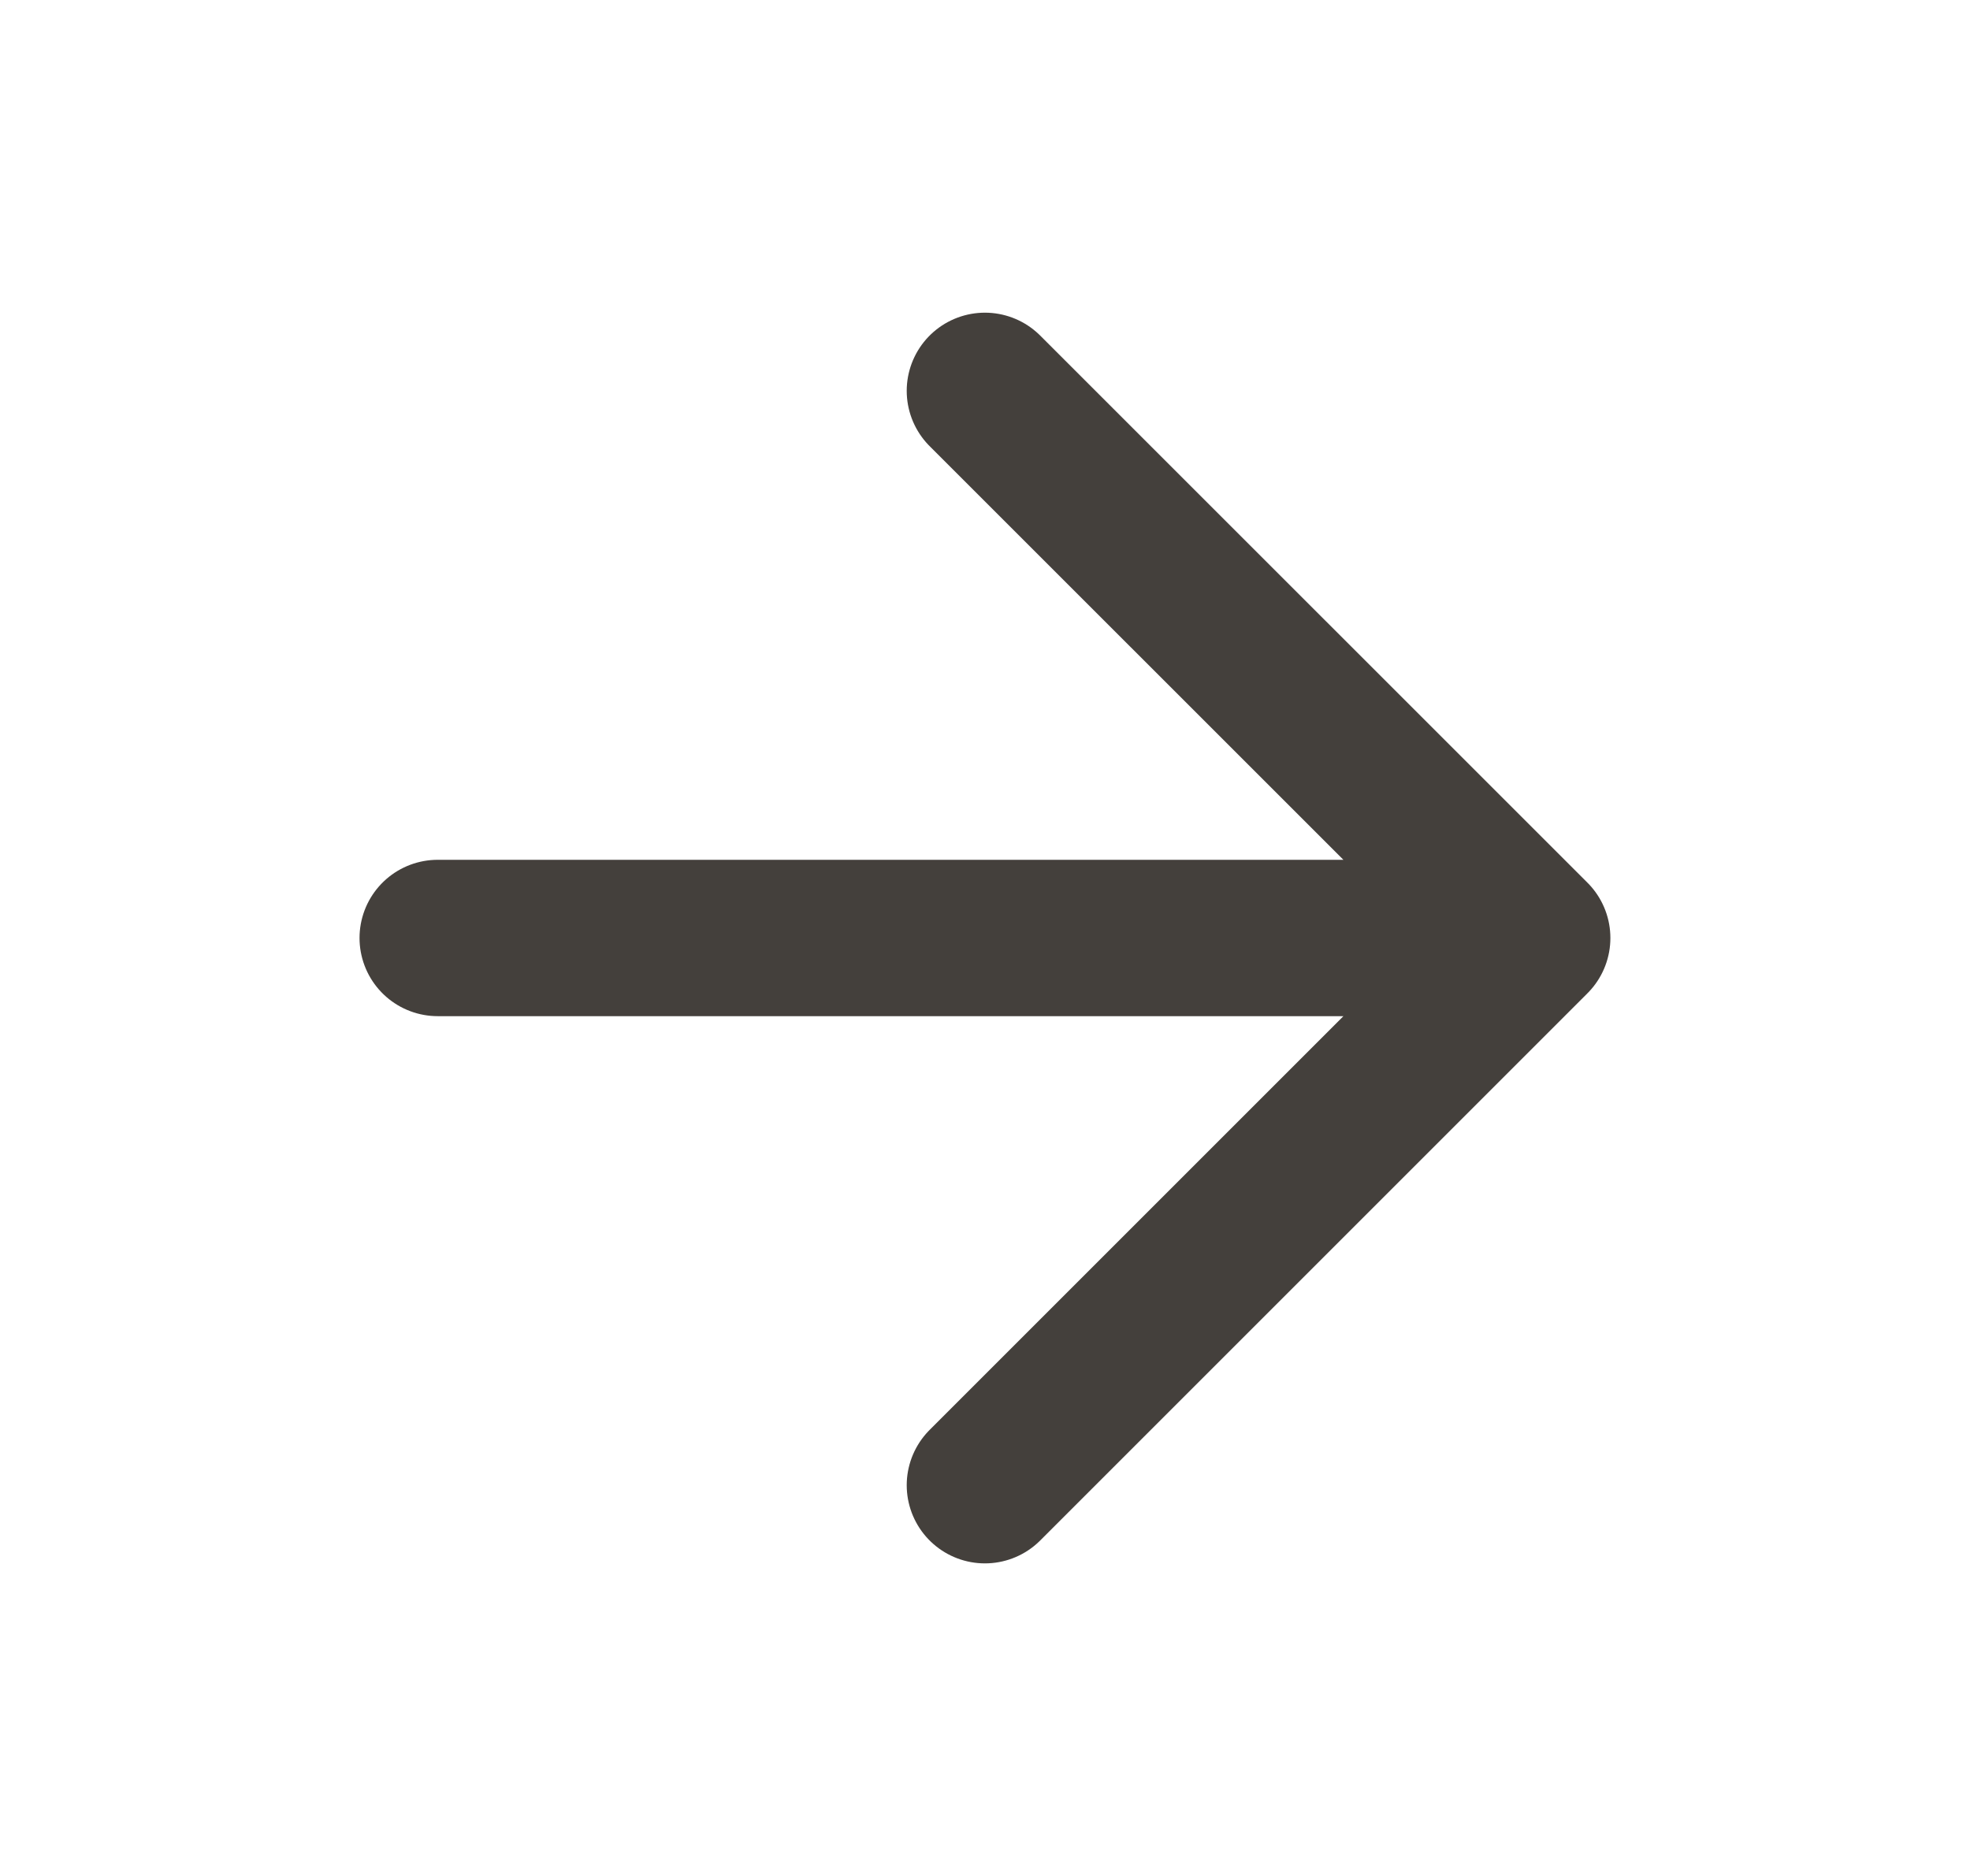
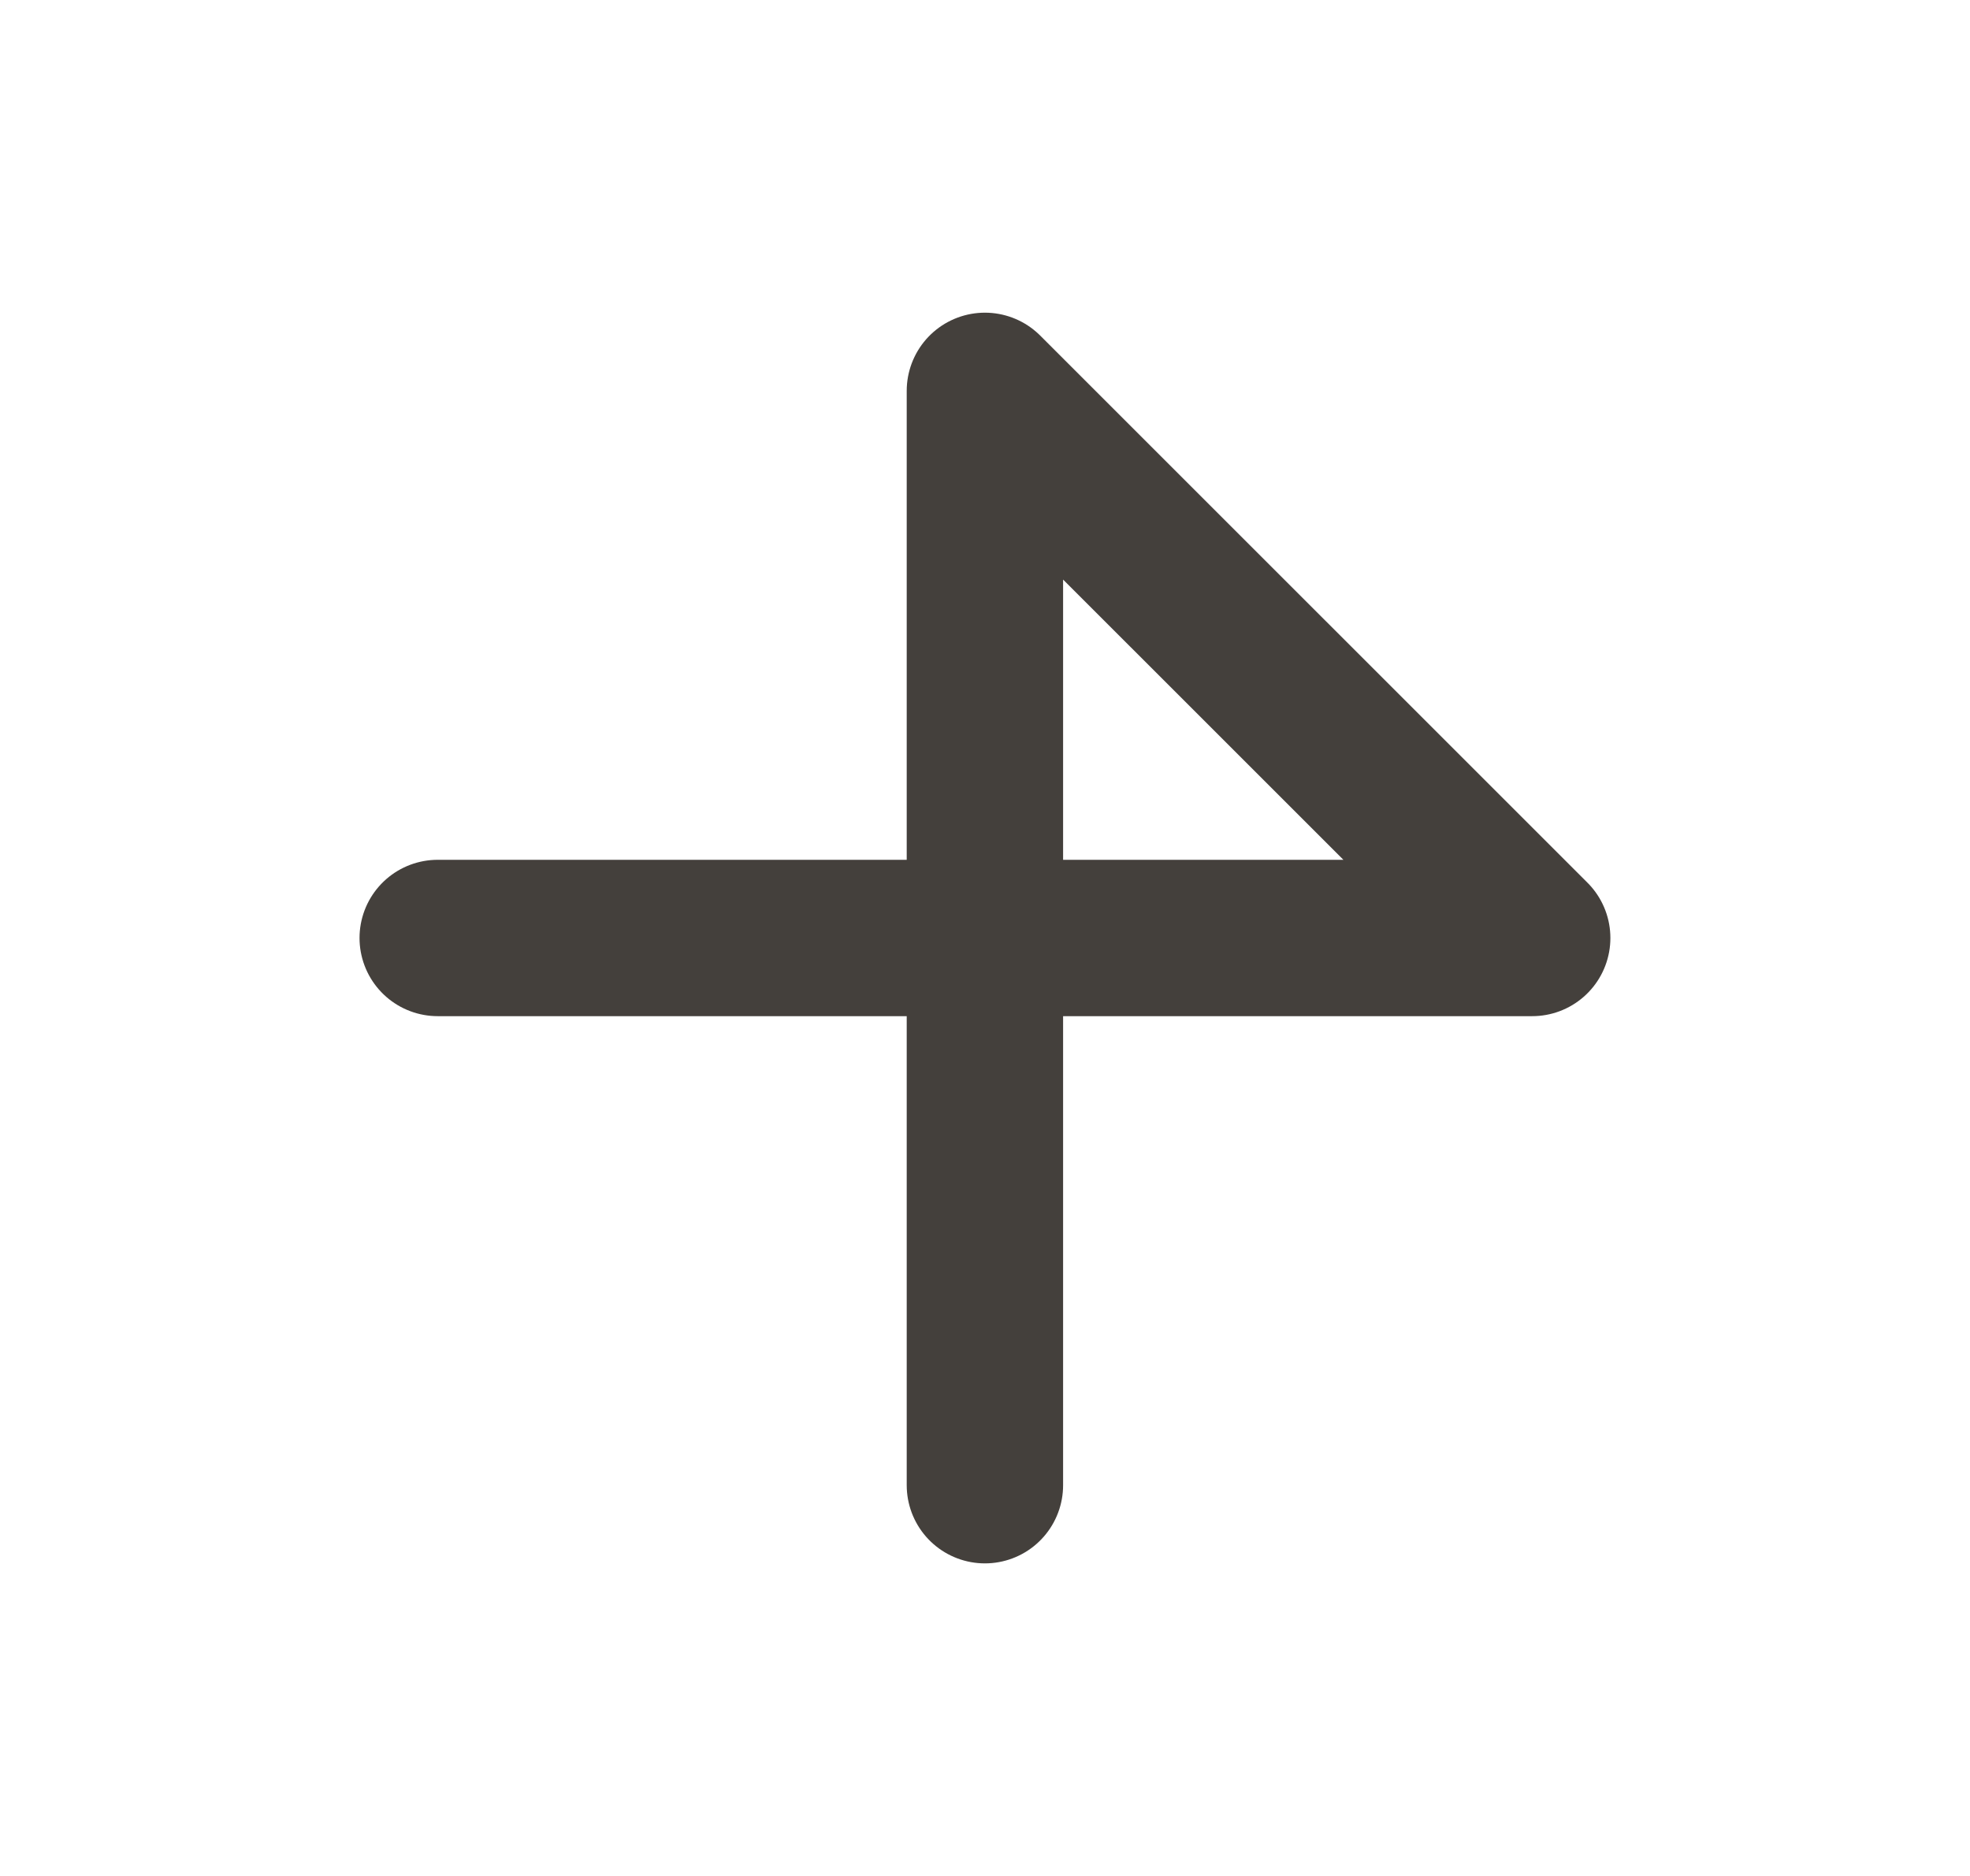
<svg xmlns="http://www.w3.org/2000/svg" width="21" height="20" viewBox="0 0 21 20" fill="none">
-   <path d="M4.666 10H16.333M16.333 10L10.499 4.167M16.333 10L10.499 15.834" stroke="#44403C" stroke-width="1.667" stroke-linecap="round" stroke-linejoin="round" />
+   <path d="M4.666 10H16.333M16.333 10L10.499 4.167L10.499 15.834" stroke="#44403C" stroke-width="1.667" stroke-linecap="round" stroke-linejoin="round" />
</svg>